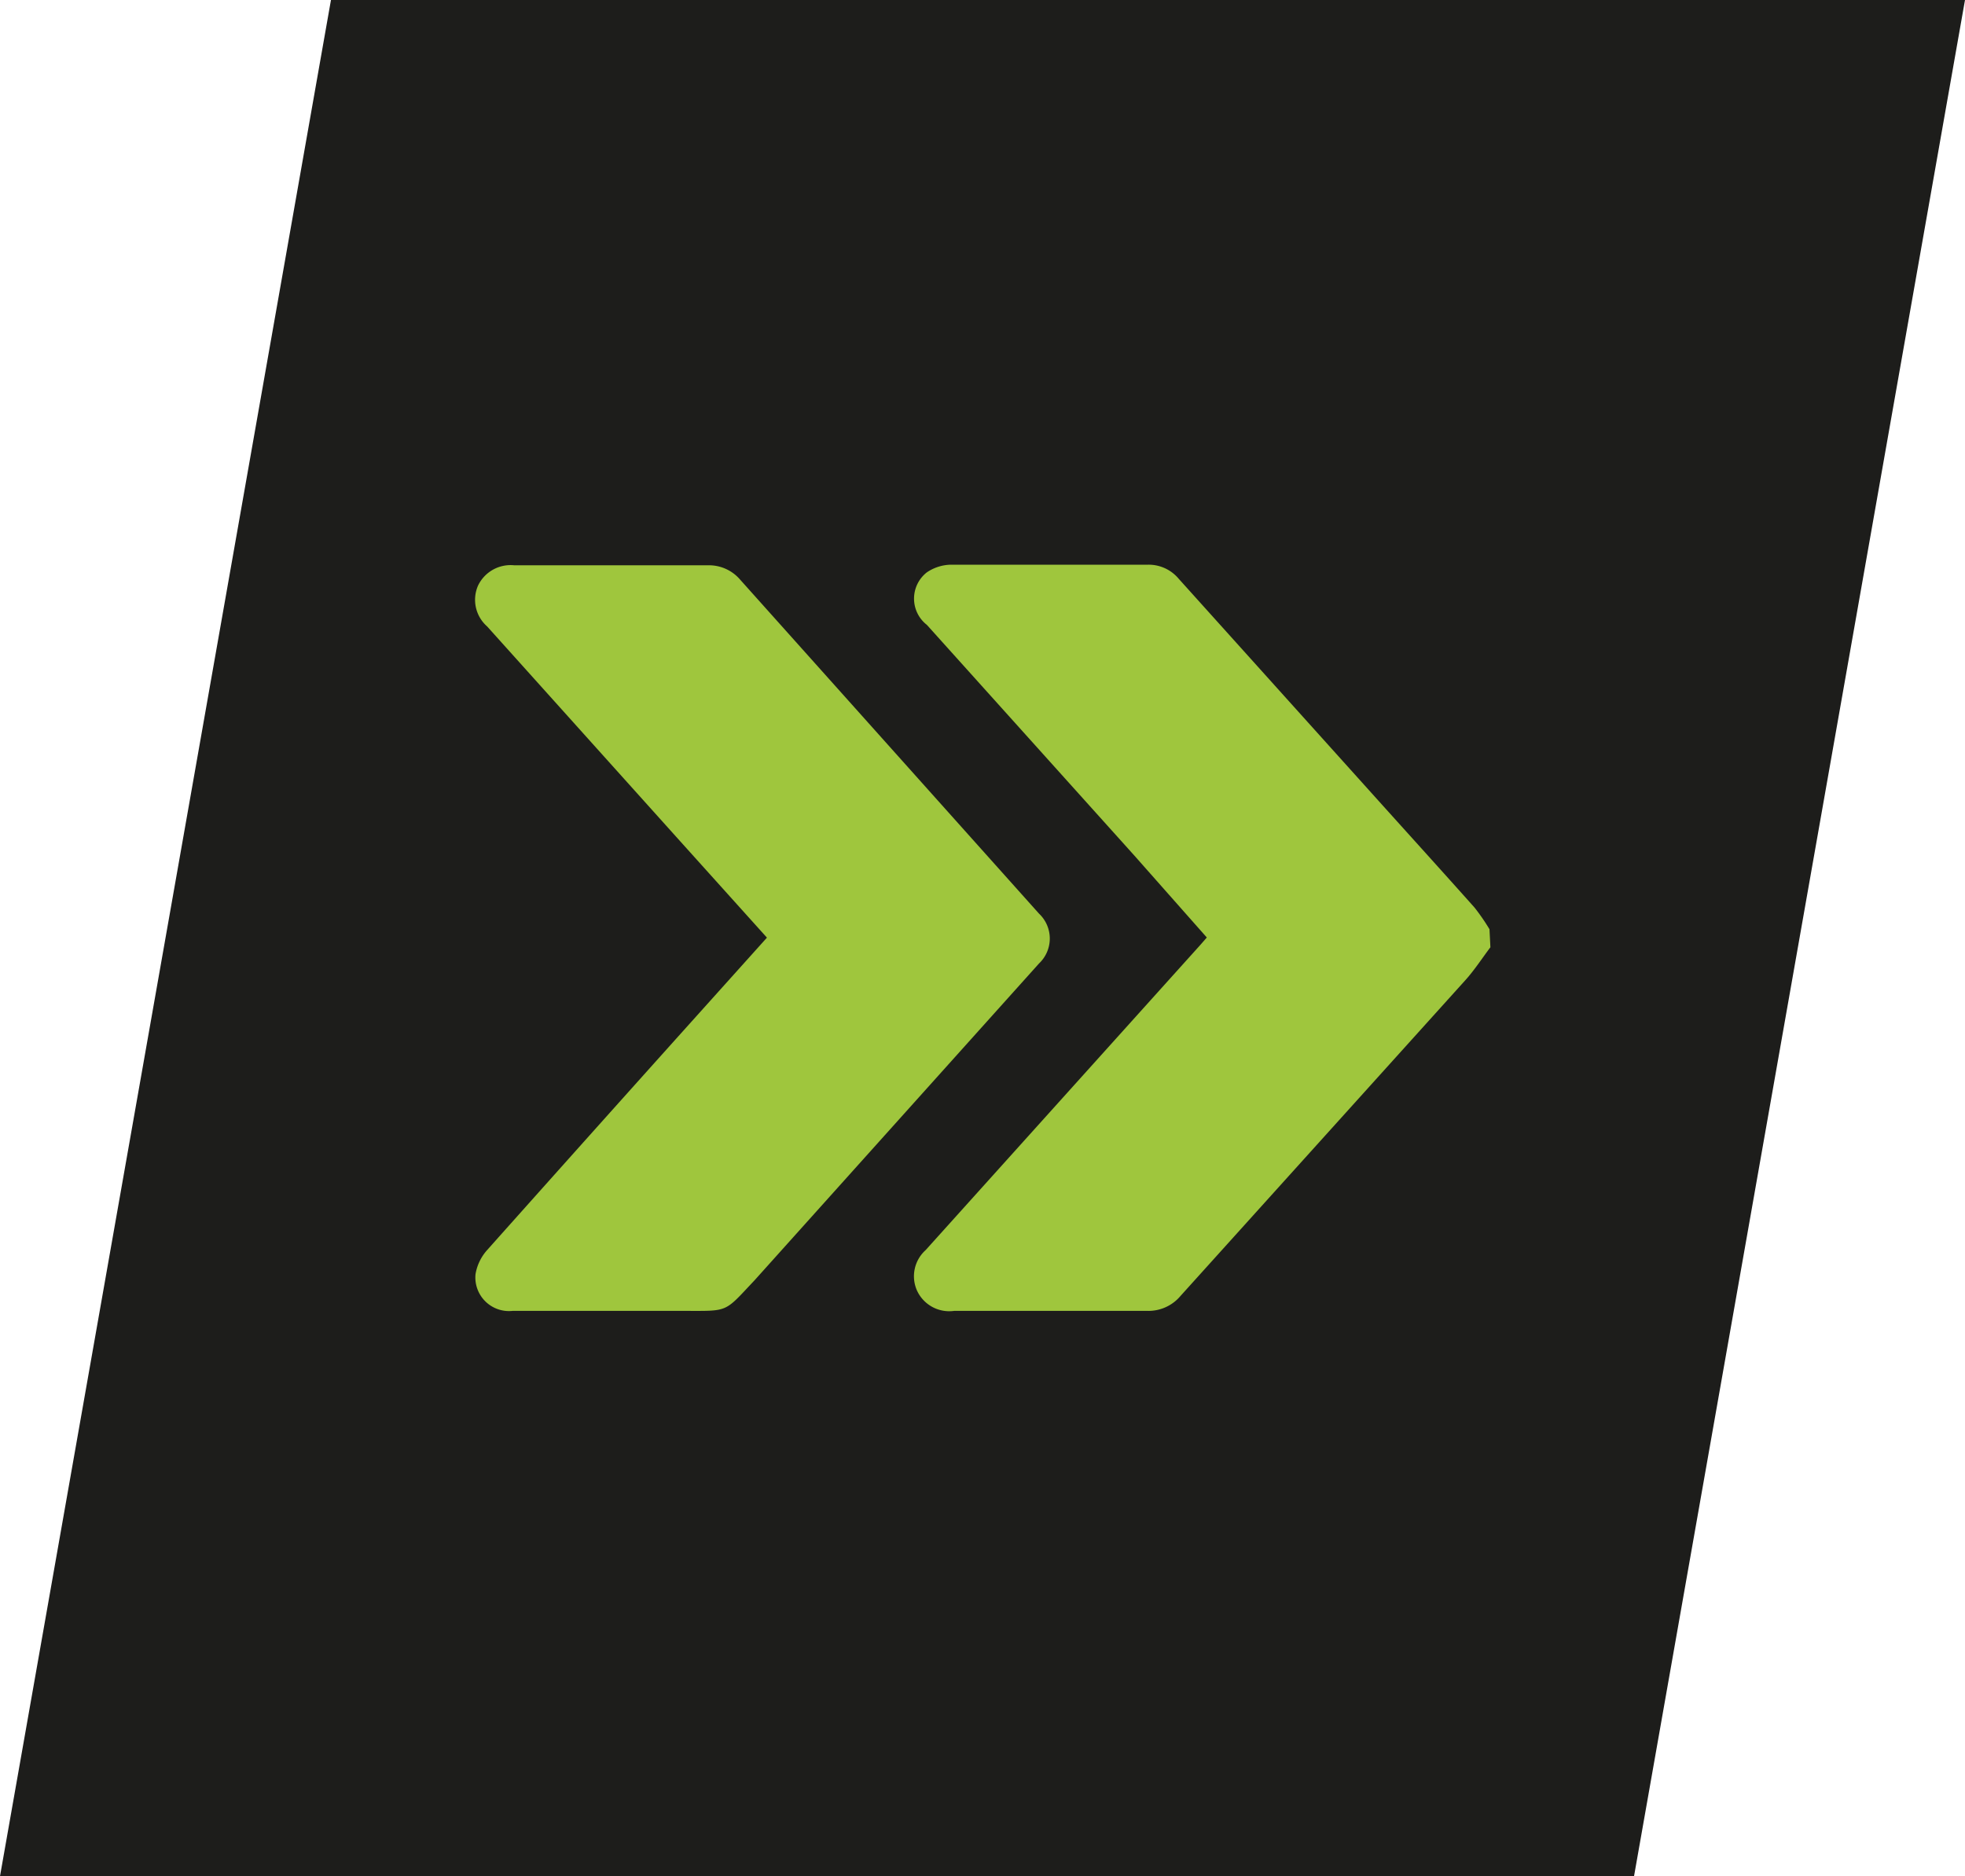
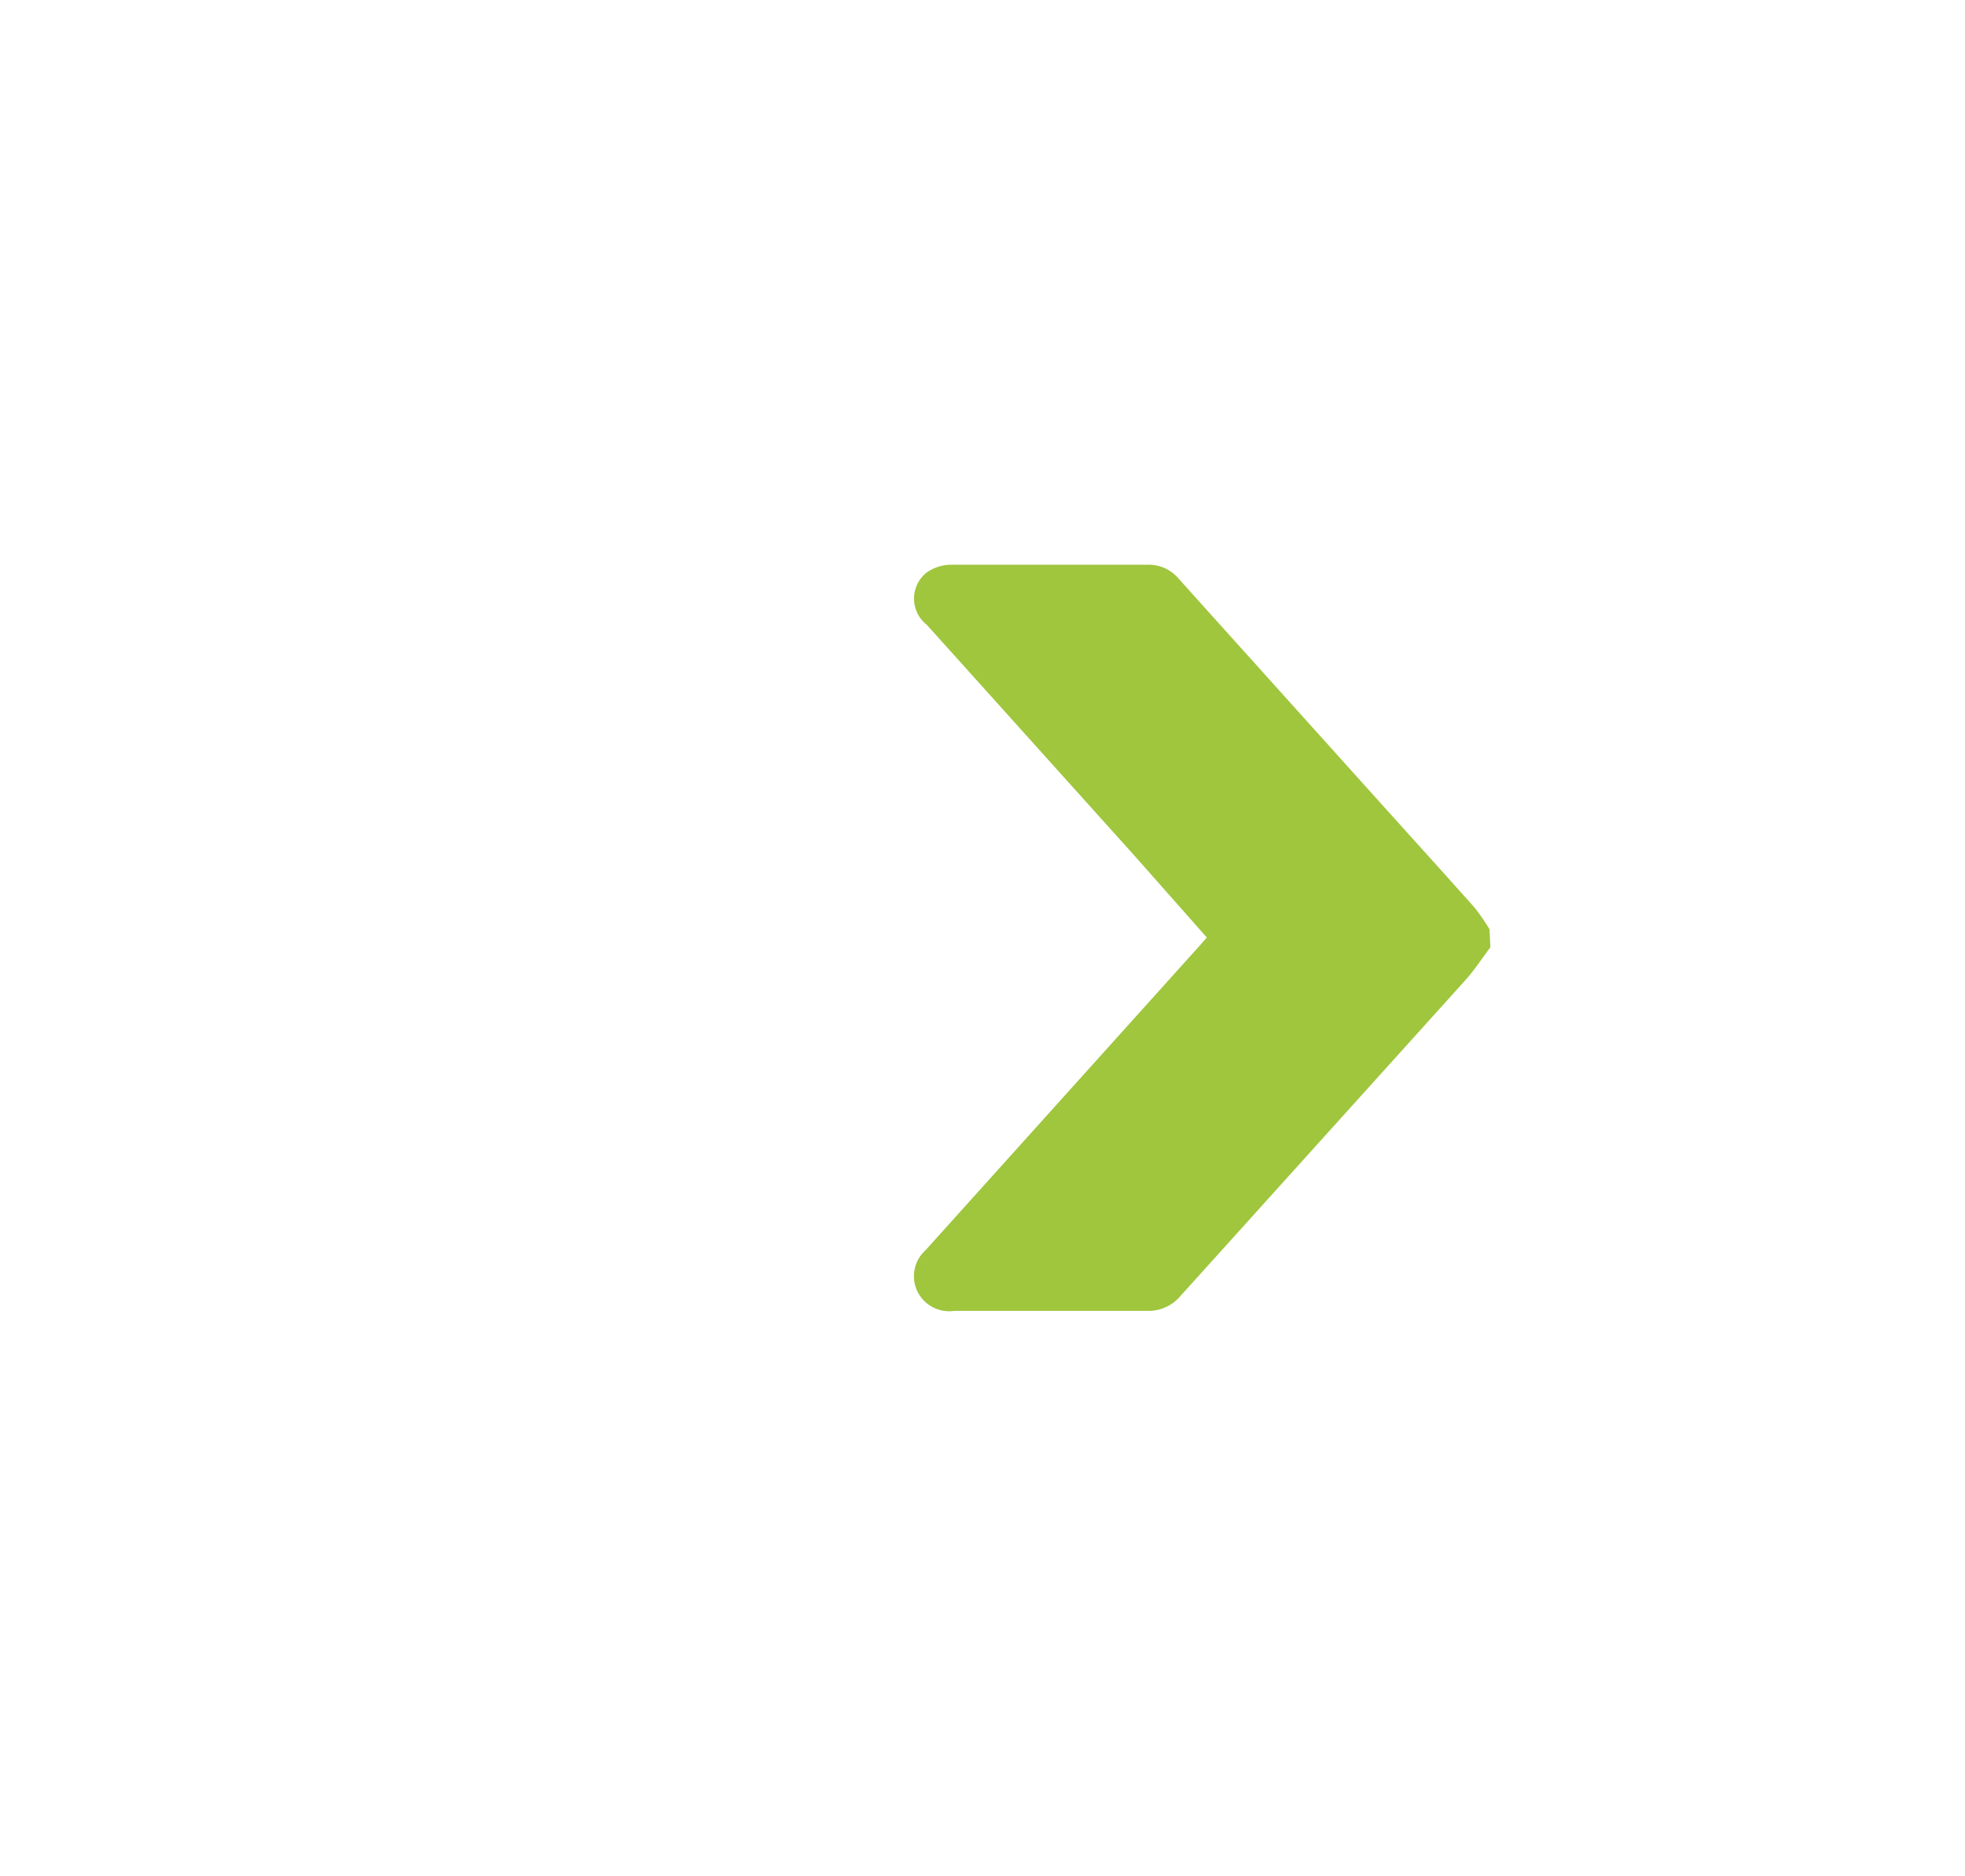
<svg xmlns="http://www.w3.org/2000/svg" viewBox="0 0 64.3 61.4">
  <defs>
    <style>.cls-1{fill:#1d1d1b;}.cls-2{fill:#9fc63d;}</style>
  </defs>
  <title>Asset 7</title>
  <g id="Layer_2" data-name="Layer 2">
    <g id="Layer_1-2" data-name="Layer 1">
-       <polygon class="cls-1" points="53.47 61.4 0 61.4 10.83 0 64.3 0 53.47 61.4" />
      <path class="cls-2" d="M48.77,31c-.28.37-.53.76-.84,1.1L38.63,42.41a1.37,1.37,0,0,1-1.08.49H31.22A1.16,1.16,0,0,1,30,42.22a1.15,1.15,0,0,1,.29-1.31l9-10,.2-.23L37.12,28l-6.79-7.55a1.09,1.09,0,0,1,0-1.72,1.45,1.45,0,0,1,.78-.25c2.15,0,4.31,0,6.46,0a1.28,1.28,0,0,1,1,.46l6.47,7.19c1.07,1.19,2.15,2.38,3.21,3.57a6.83,6.83,0,0,1,.49.71Z" />
-       <path class="cls-2" d="M25.11,30.7,22.23,27.5l-6.29-7a1.16,1.16,0,0,1-.3-1.33,1.18,1.18,0,0,1,1.19-.67h6.33a1.34,1.34,0,0,1,1.06.47L34,29.9a1.12,1.12,0,0,1,0,1.63L24.69,41.9c-1,1.06-.83,1-2.28,1H16.77a1.1,1.1,0,0,1-1.21-1.2,1.57,1.57,0,0,1,.38-.79q3.12-3.5,6.26-7l2.91-3.24" />
    </g>
  </g>
</svg>